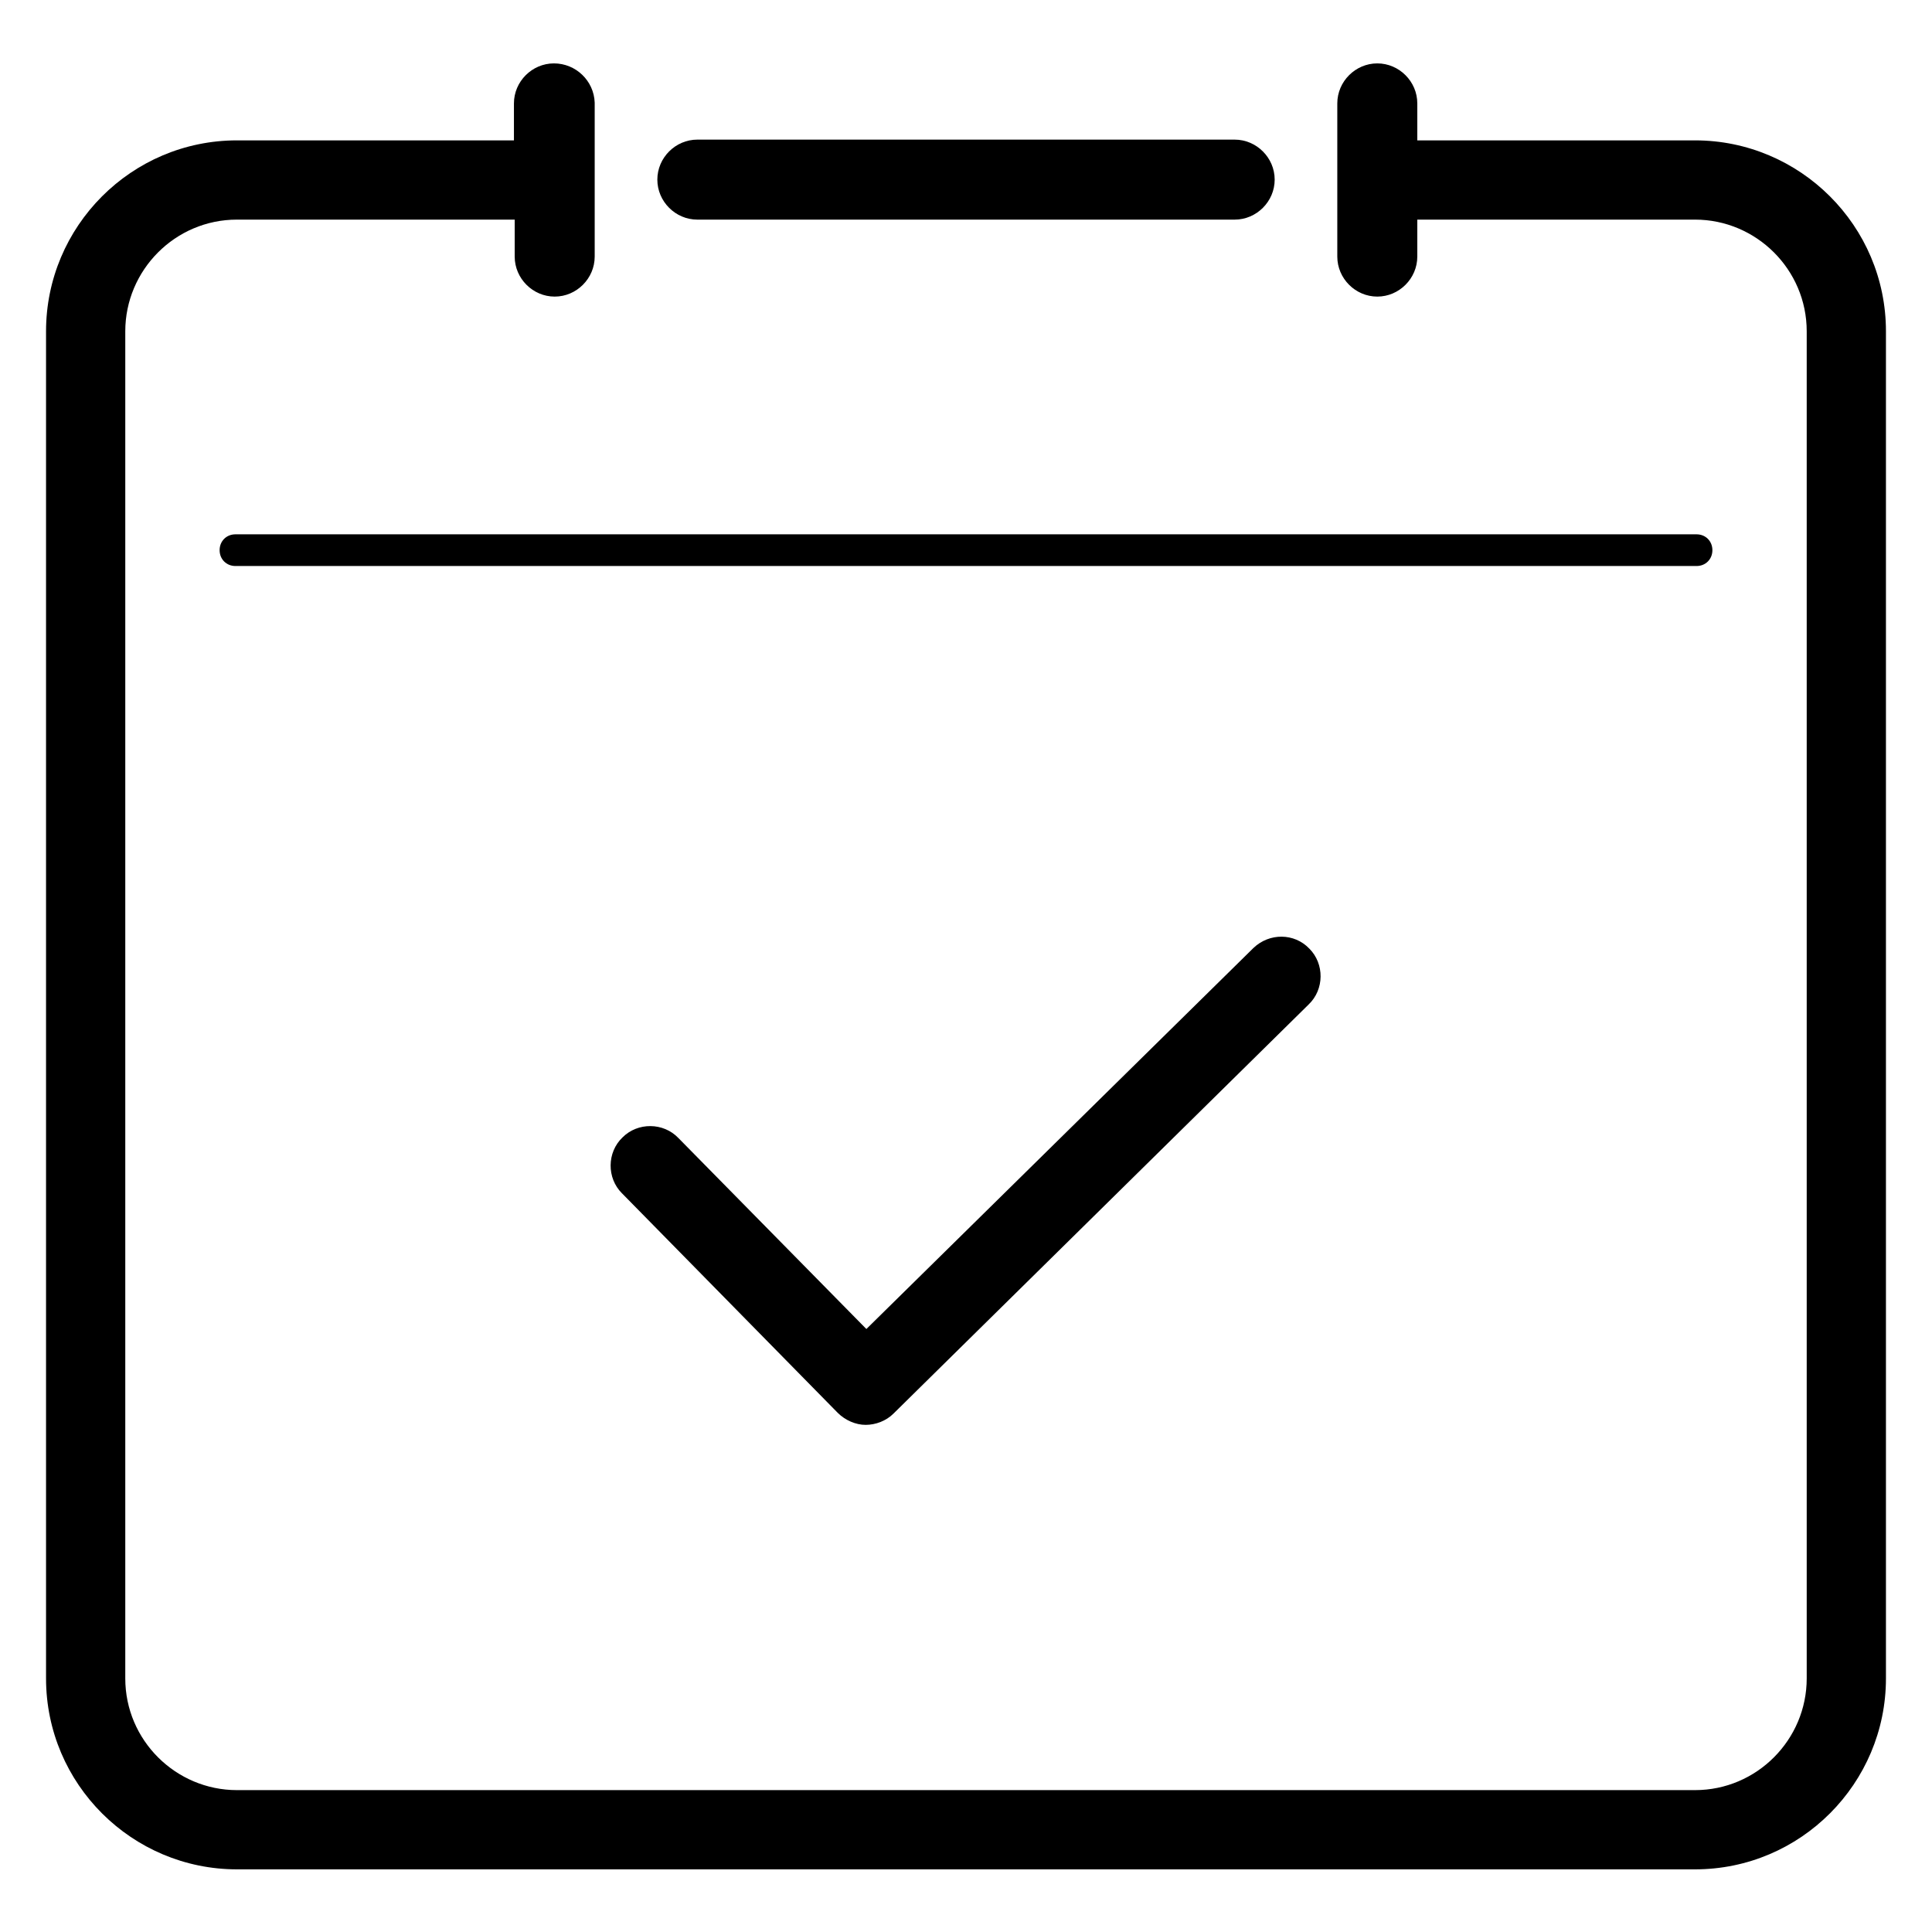
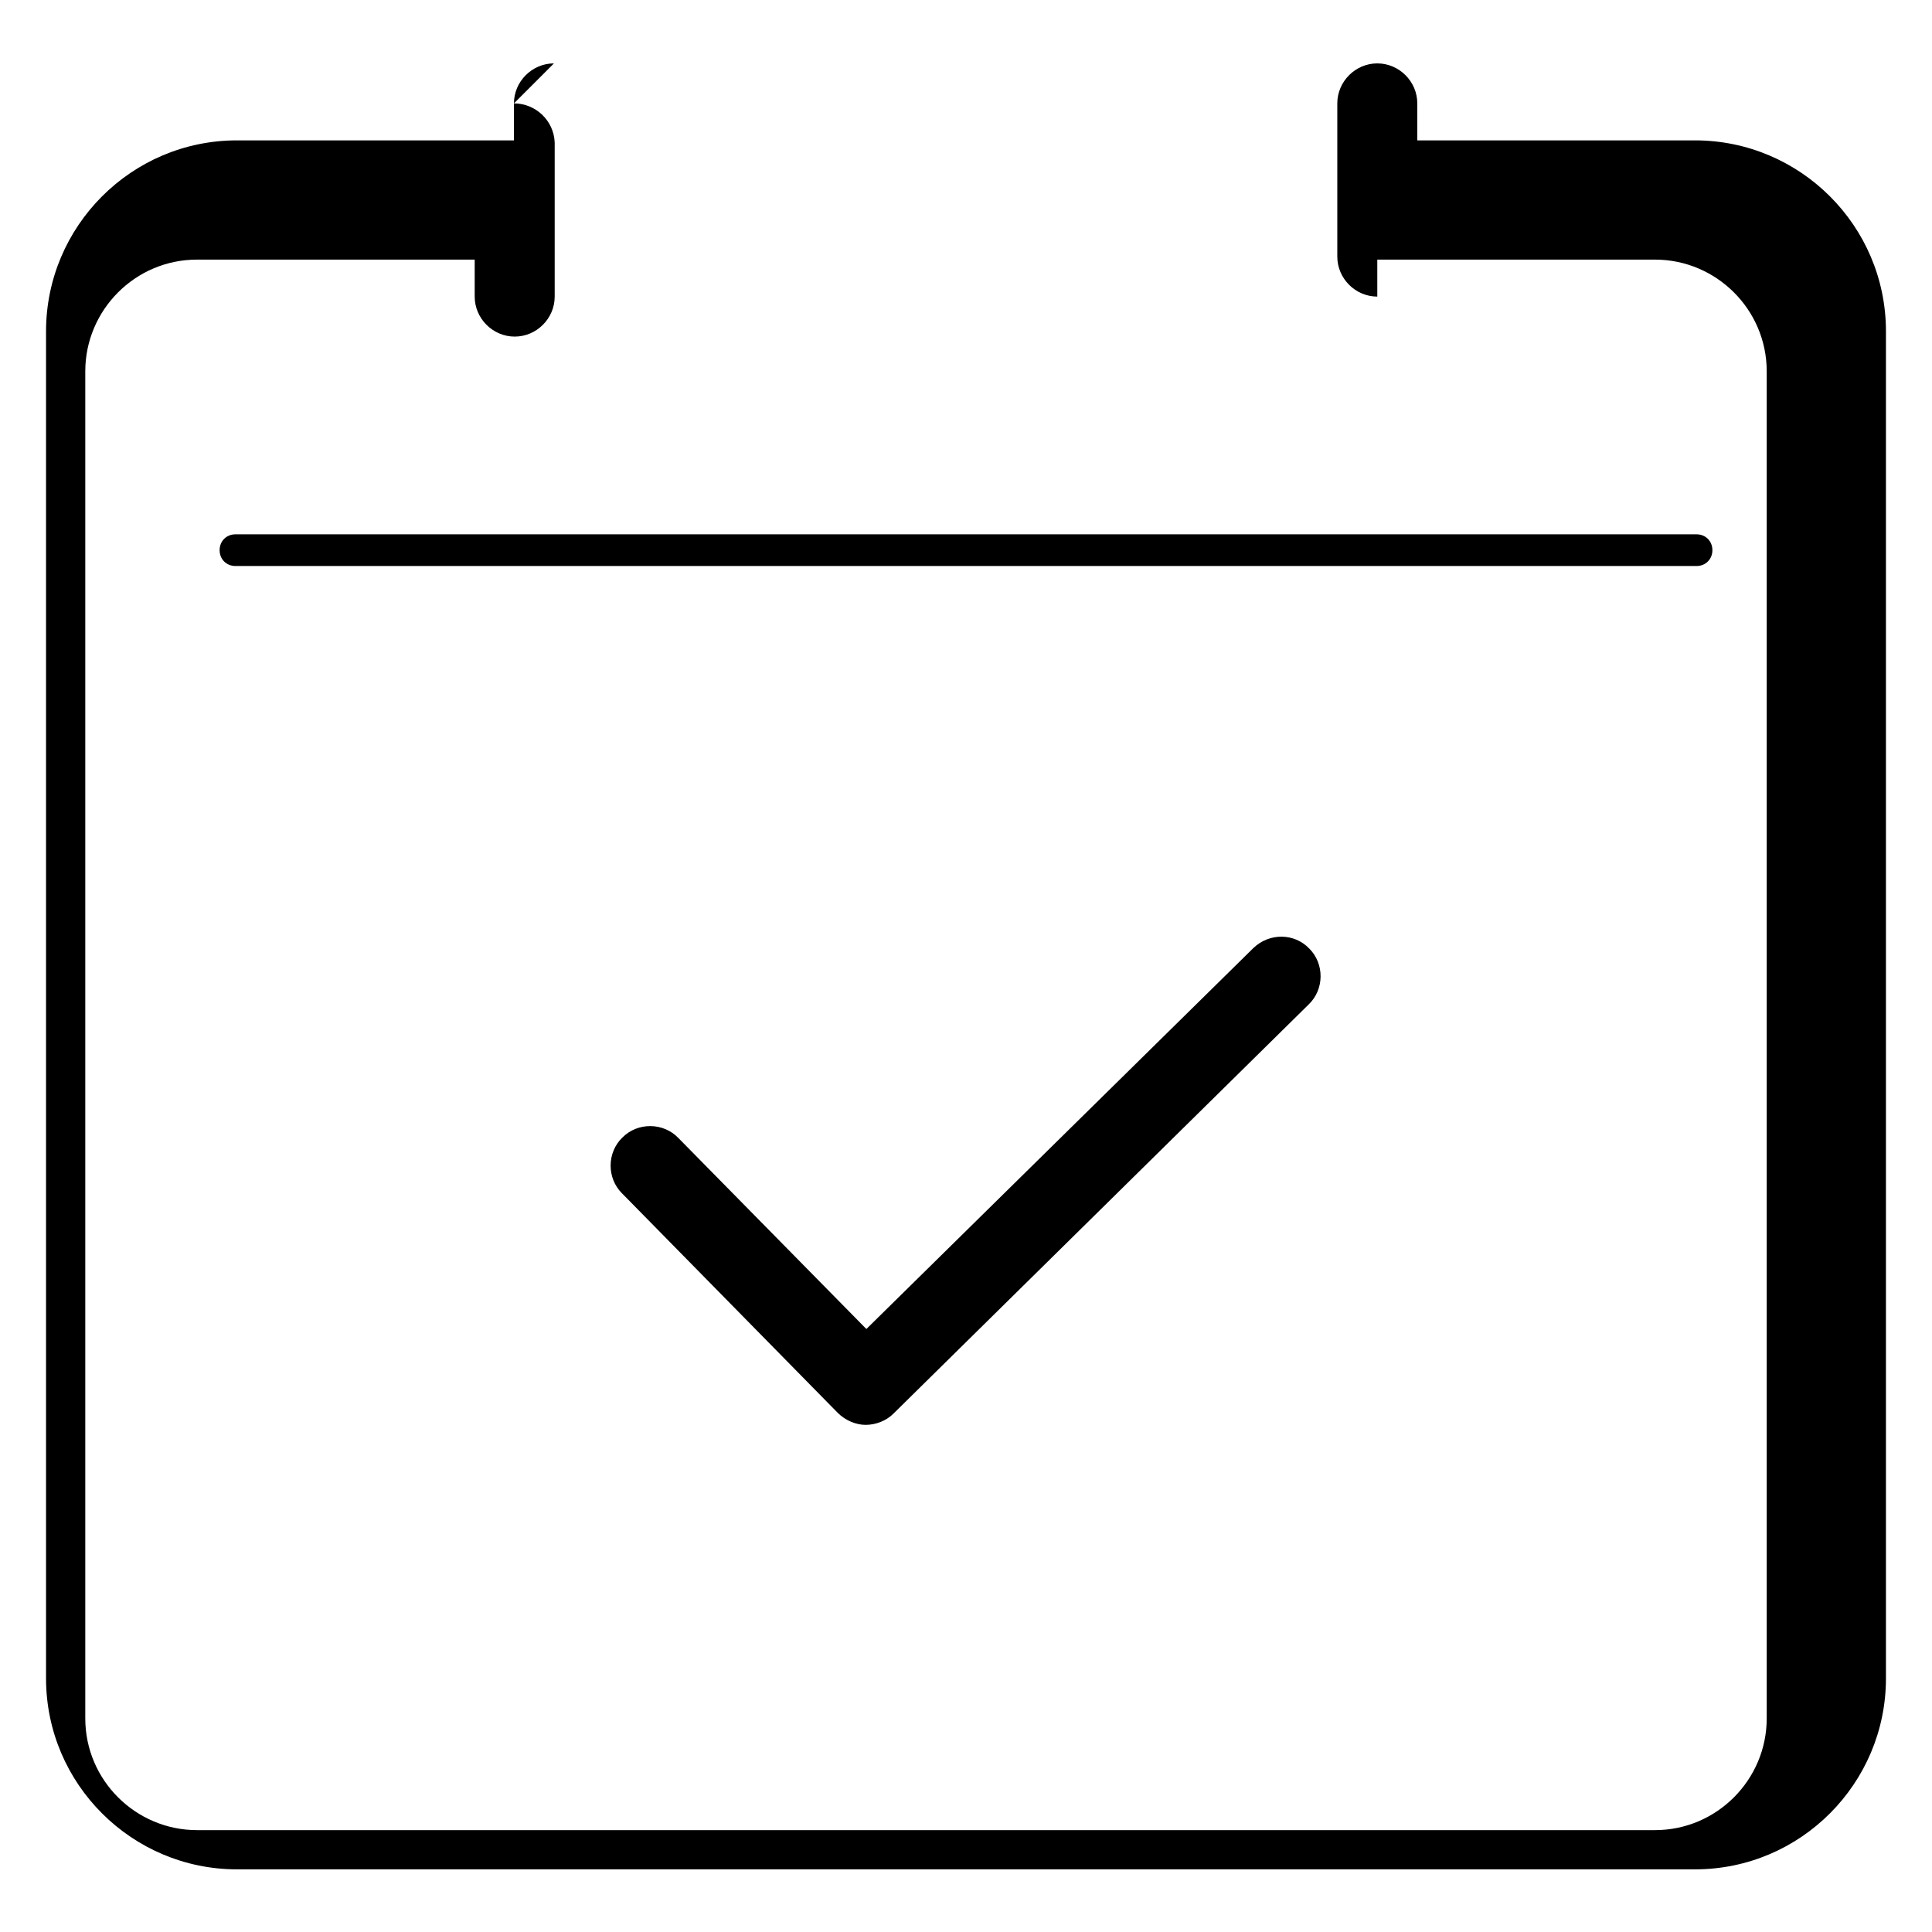
<svg xmlns="http://www.w3.org/2000/svg" width="1200pt" height="1200pt" version="1.1" viewBox="0 0 1200 1200">
  <g>
-     <path d="m766.88 136.41c13.594 0 24.844-11.25 24.844-24.844s-11.25-24.844-24.844-24.844h-333.75c-13.594 0-24.844 11.25-24.844 24.844s11.25 24.844 24.844 24.844z" />
    <path d="m136.41 341.72c0 5.625 4.219 9.844 9.844 9.844h907.5c5.625 0 9.844-4.219 9.844-9.844s-4.219-9.844-9.844-9.844h-907.5c-5.625 0-9.844 4.219-9.844 9.844z" />
-     <path d="m344.06 39.375c-13.594 0-24.844 11.25-24.844 24.844v22.969h-172.03c-65.625 0-118.59 53.438-118.59 118.59v836.72c0 65.625 53.438 118.59 118.59 118.59h905.62c65.625 0 118.59-53.438 118.59-118.59v-836.72c0-65.625-53.438-118.59-118.59-118.59h-172.5v-22.969c0-13.594-11.25-24.844-24.844-24.844s-24.844 11.25-24.844 24.844v95.156c0 13.594 11.25 24.844 24.844 24.844s24.844-11.25 24.844-24.844v-22.969h172.5c37.969 0 69.375 30.938 69.375 69.375v836.72c0 37.969-30.938 69.375-69.375 69.375h-905.62c-37.969 0-69.375-30.938-69.375-69.375v-836.72c0-37.969 30.938-69.375 69.375-69.375h172.5v22.969c0 13.594 11.25 24.844 24.844 24.844s24.844-11.25 24.844-24.844v-95.625c-0.469-13.594-11.719-24.375-25.312-24.375z" />
+     <path d="m344.06 39.375c-13.594 0-24.844 11.25-24.844 24.844v22.969h-172.03c-65.625 0-118.59 53.438-118.59 118.59v836.72c0 65.625 53.438 118.59 118.59 118.59h905.62c65.625 0 118.59-53.438 118.59-118.59v-836.72c0-65.625-53.438-118.59-118.59-118.59h-172.5v-22.969c0-13.594-11.25-24.844-24.844-24.844s-24.844 11.25-24.844 24.844v95.156c0 13.594 11.25 24.844 24.844 24.844v-22.969h172.5c37.969 0 69.375 30.938 69.375 69.375v836.72c0 37.969-30.938 69.375-69.375 69.375h-905.62c-37.969 0-69.375-30.938-69.375-69.375v-836.72c0-37.969 30.938-69.375 69.375-69.375h172.5v22.969c0 13.594 11.25 24.844 24.844 24.844s24.844-11.25 24.844-24.844v-95.625c-0.469-13.594-11.719-24.375-25.312-24.375z" />
    <path d="m778.59 588.75-240.47 236.72-116.72-118.59c-9.375-9.844-25.312-9.844-34.688-0.469-9.844 9.375-9.844 25.312-0.469 34.688l134.06 136.41c4.688 4.688 11.25 7.5 17.344 7.5s12.656-2.344 17.344-7.031l257.81-254.06c9.844-9.375 9.844-25.312 0.469-34.688-9.375-9.844-24.844-9.844-34.688-0.469z" />
  </g>
</svg>